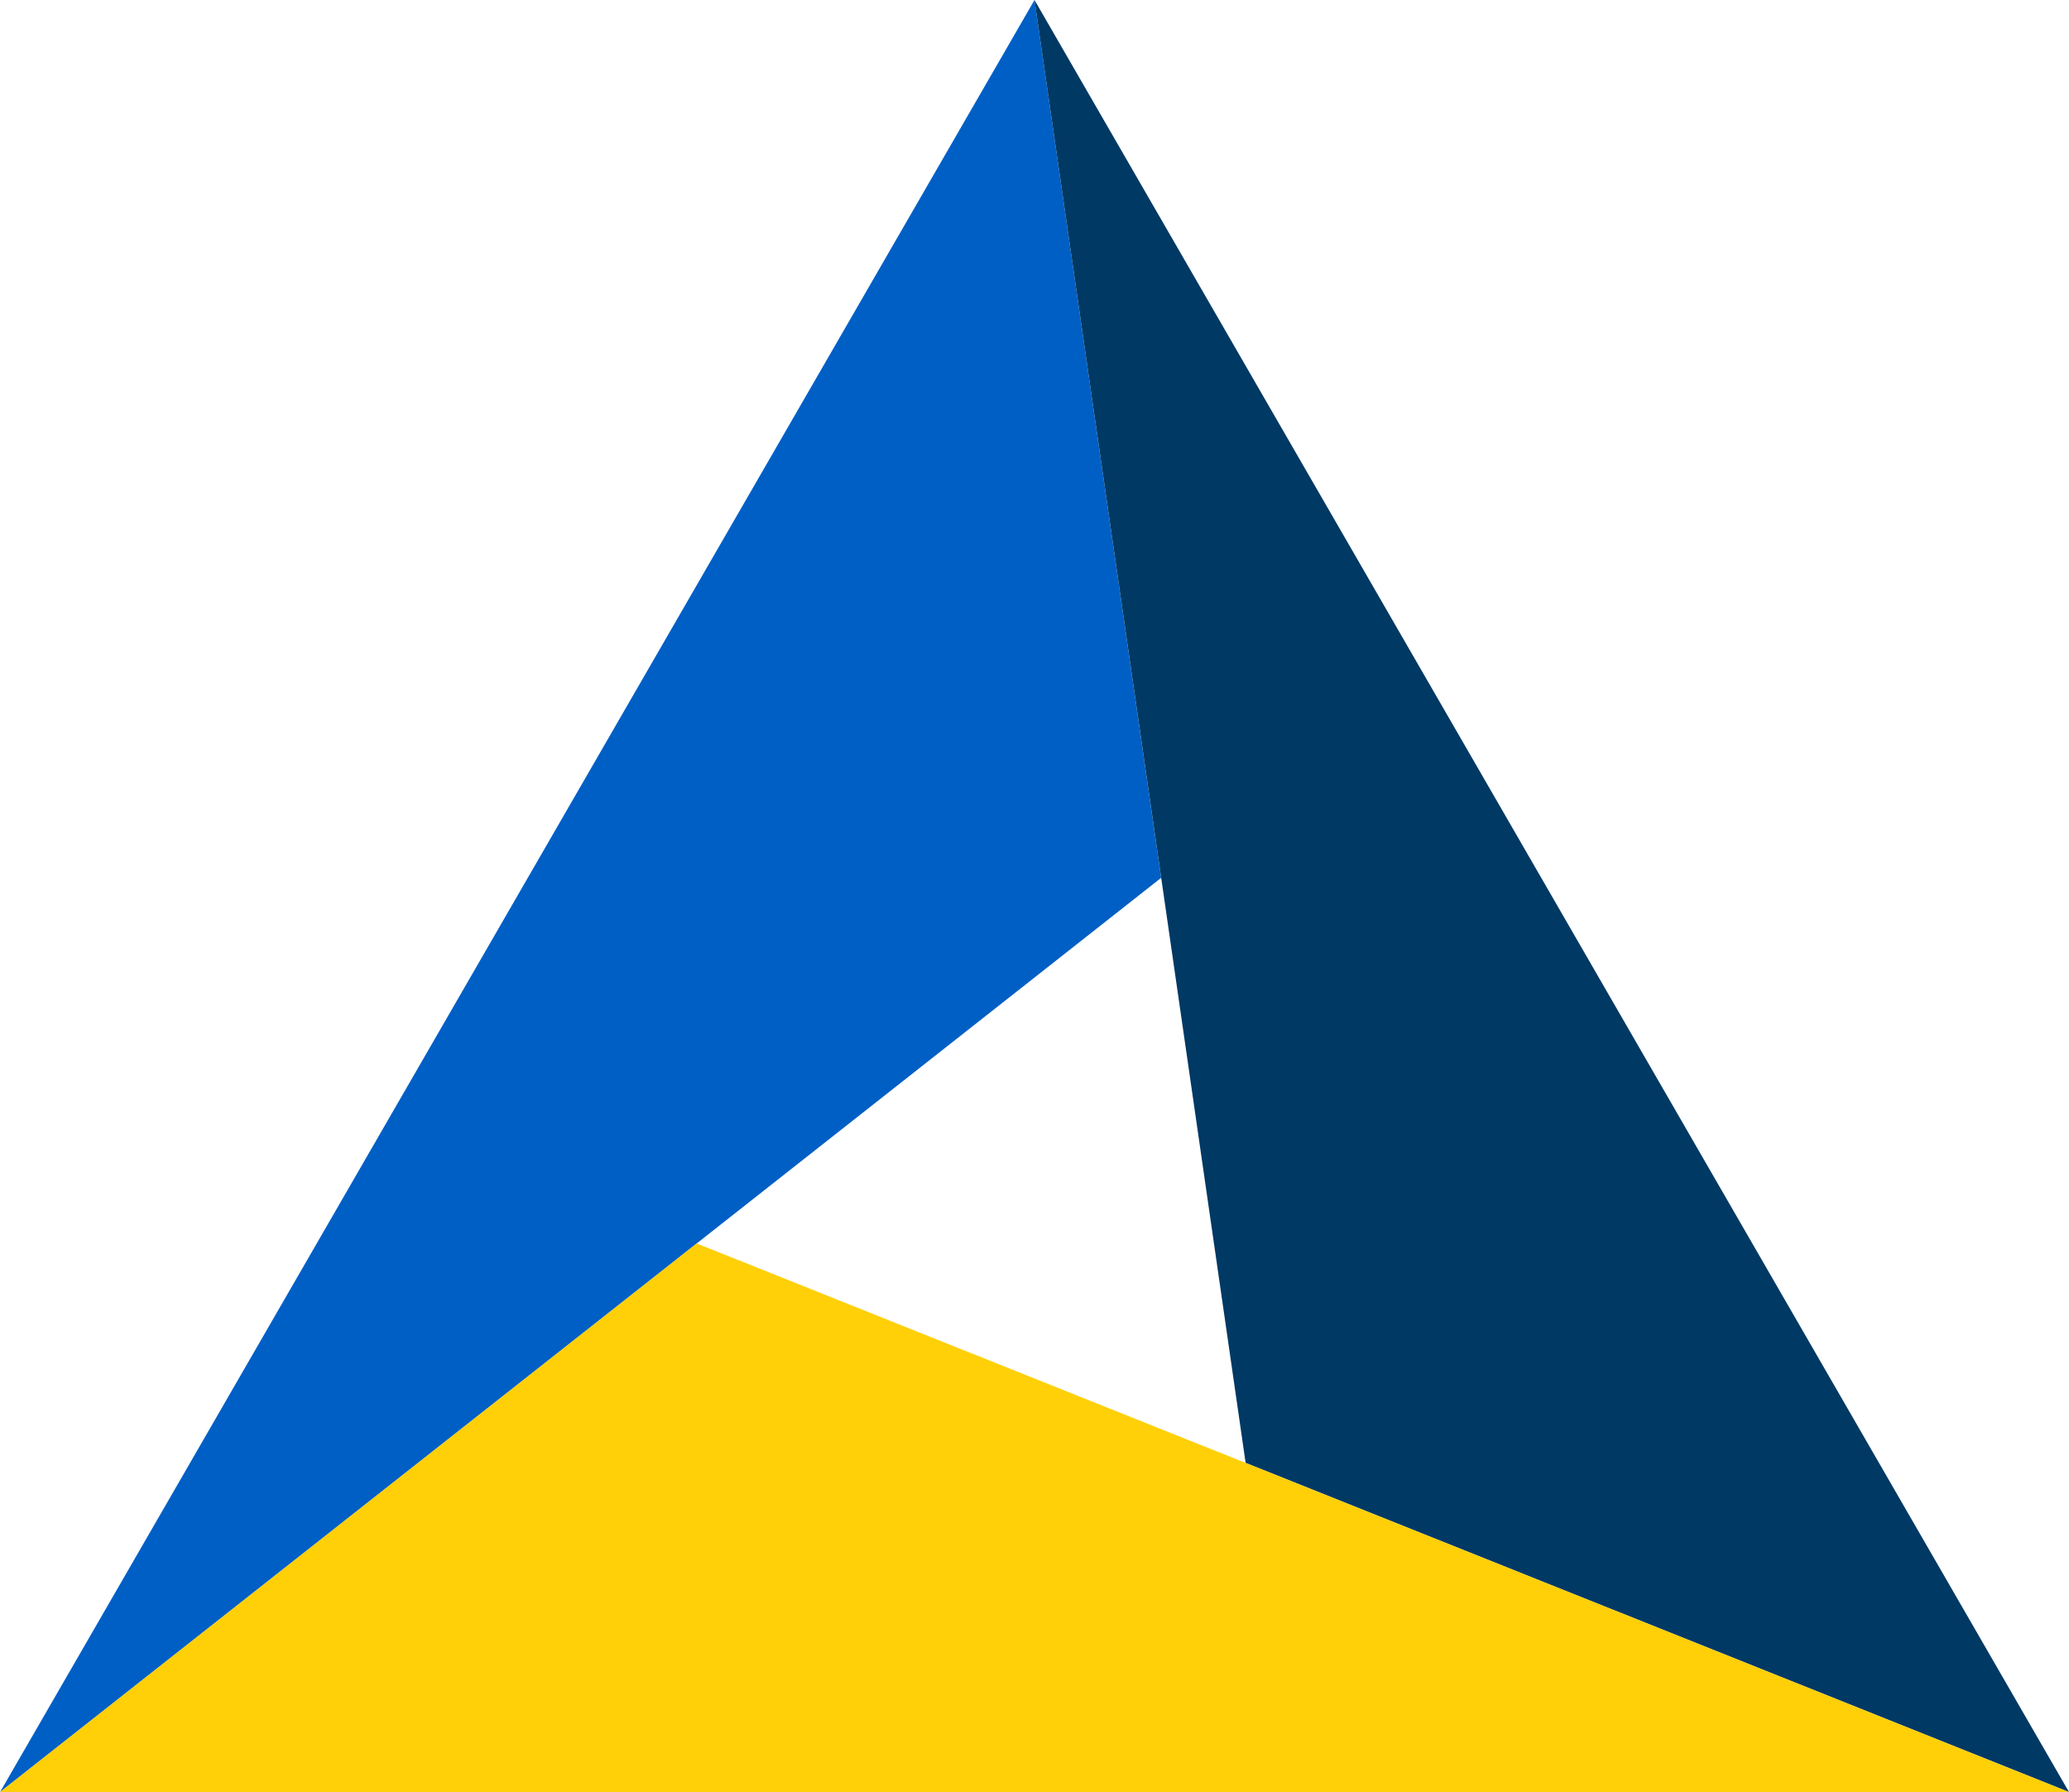
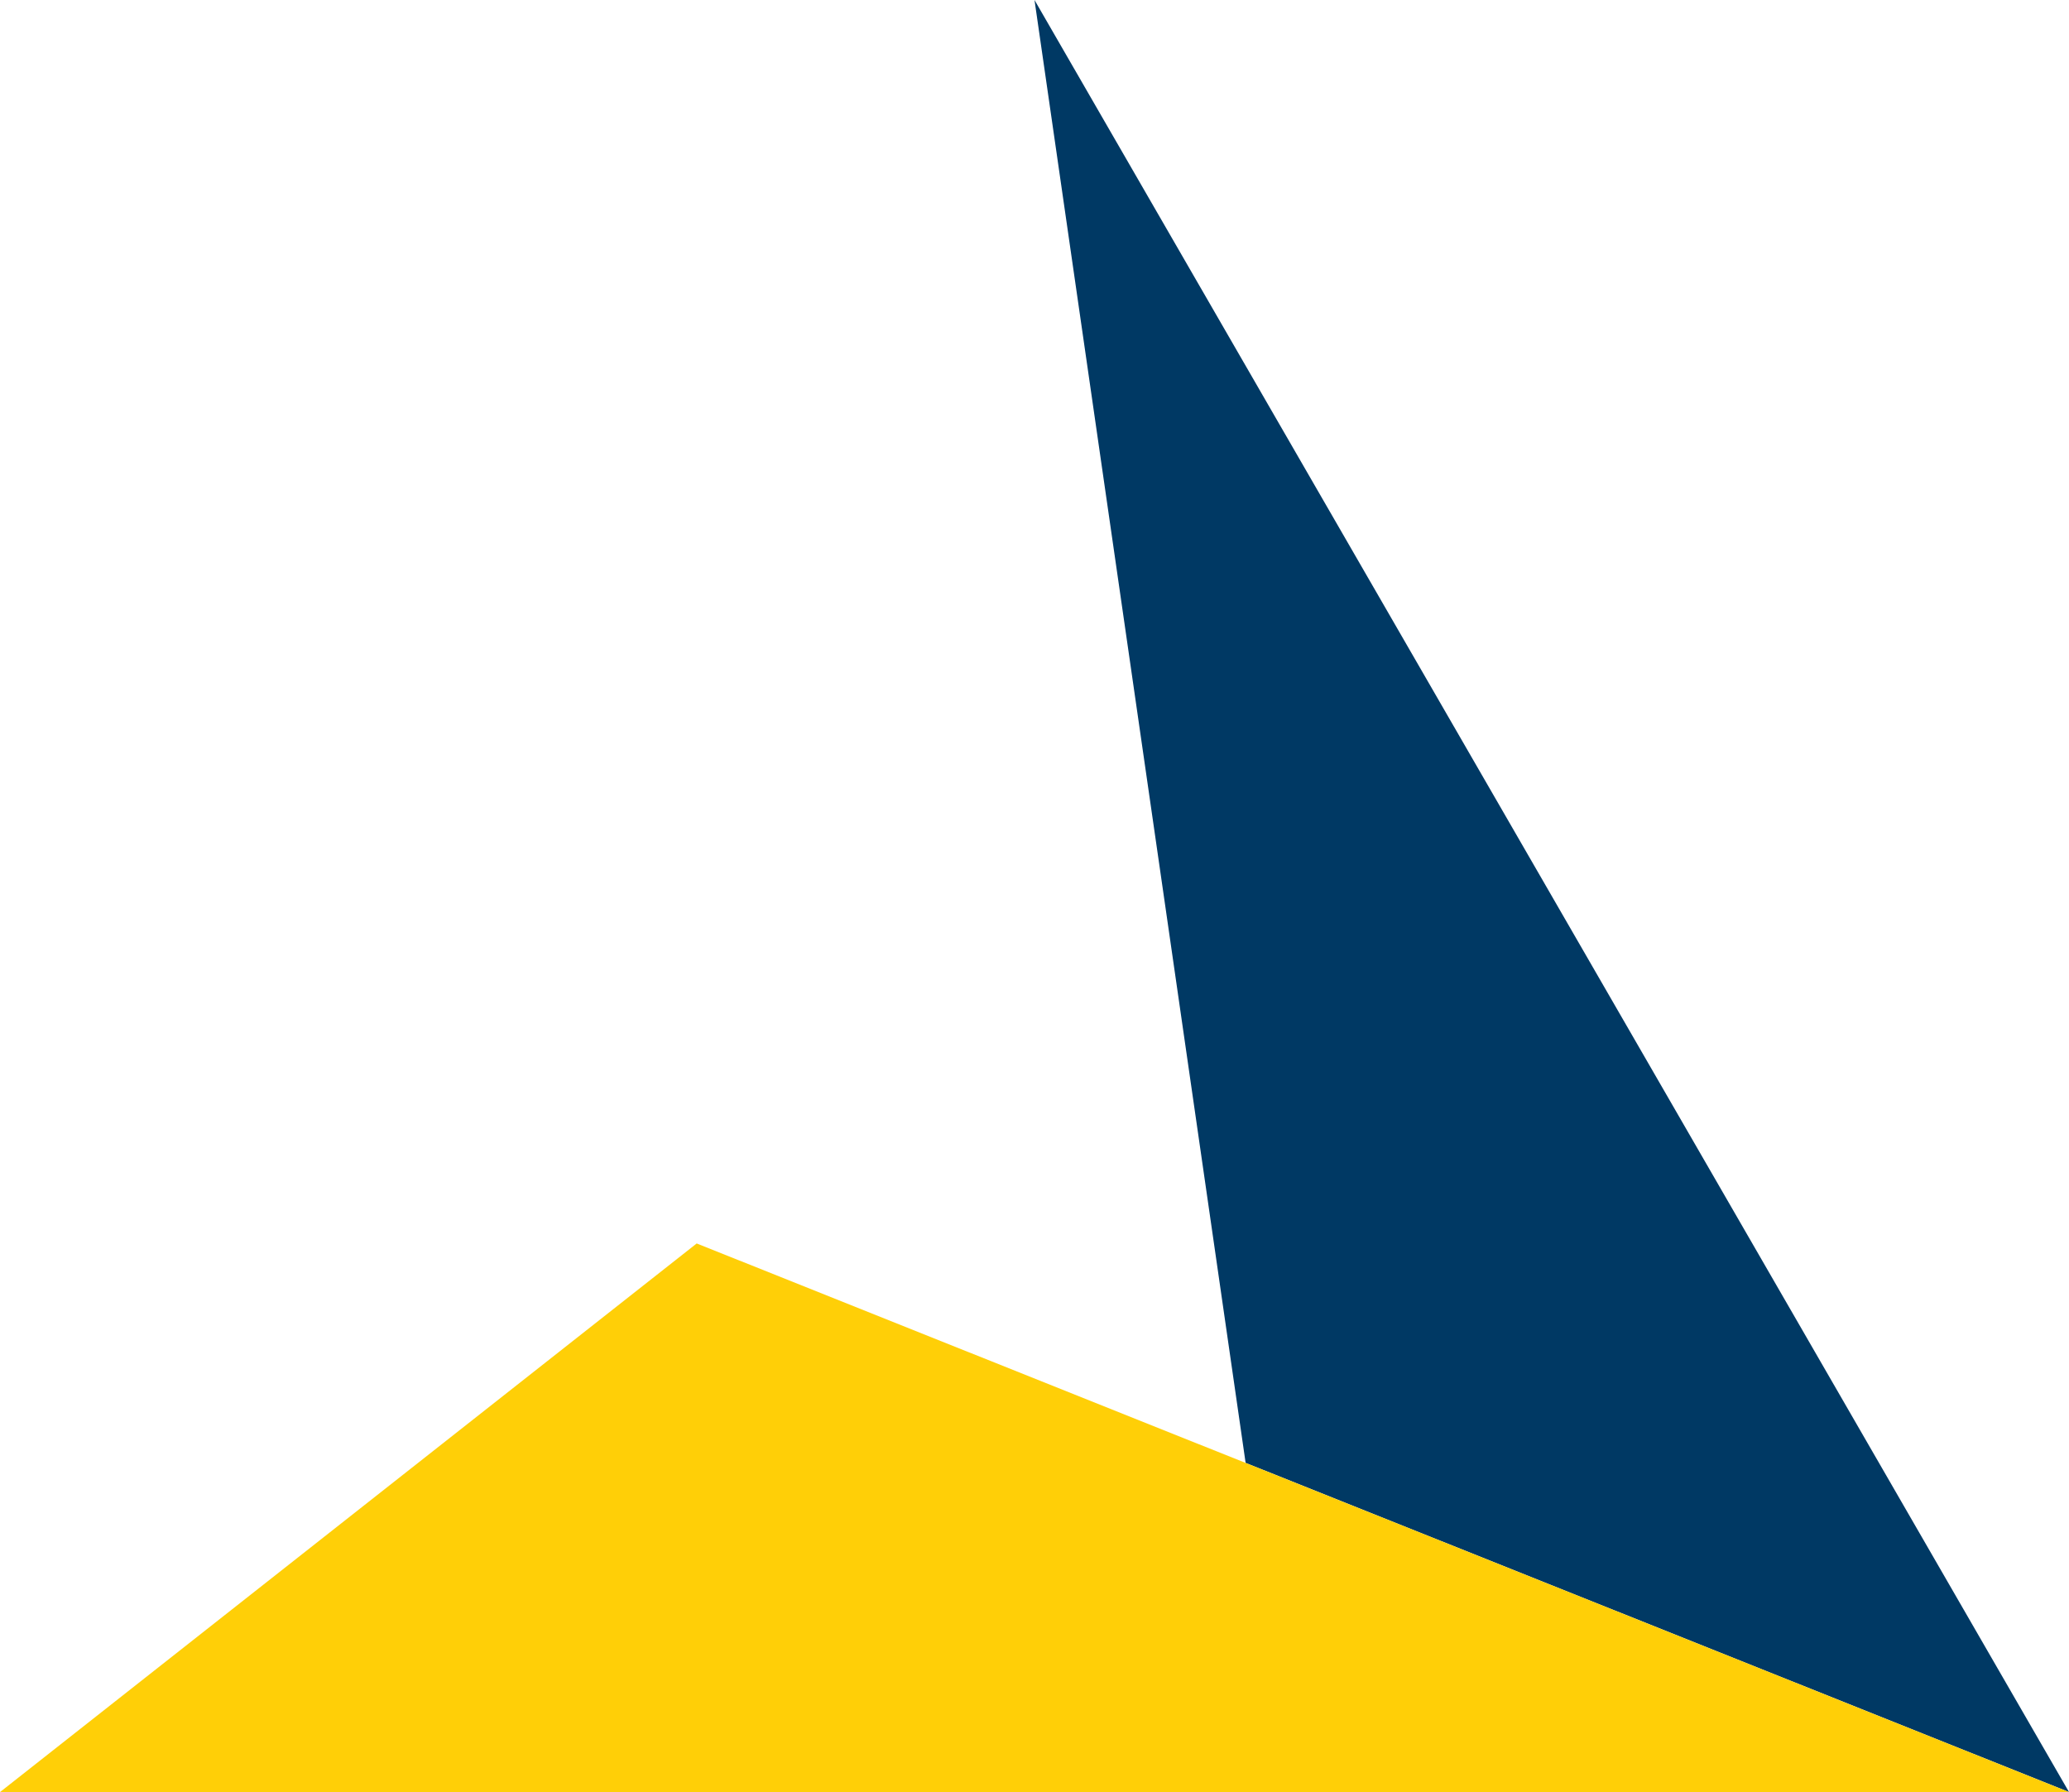
<svg xmlns="http://www.w3.org/2000/svg" width="111.712" height="96.745" viewBox="0 0 111.712 96.745">
  <defs>
    <style>.a{fill:none;}.b{fill:#005fc5;}.c{fill:#003964;}.d{fill:#ffcf07;}</style>
  </defs>
-   <path class="a" d="M195.556,262.307l29.638,11.846-4.56-31.59Z" transform="translate(-157.939 -195.178)" />
-   <path class="b" d="M76.892,61.5,70.053,14.11,14.2,110.855,51.814,81.239Z" transform="translate(-14.197 -14.11)" />
  <path class="c" d="M294.887,93.085l44.457,17.769L283.488,14.11l6.84,47.385Z" transform="translate(-227.632 -14.11)" />
  <path class="d" d="M81.452,349.6,51.814,337.752,14.2,367.368H125.908Z" transform="translate(-14.197 -270.623)" />
</svg>